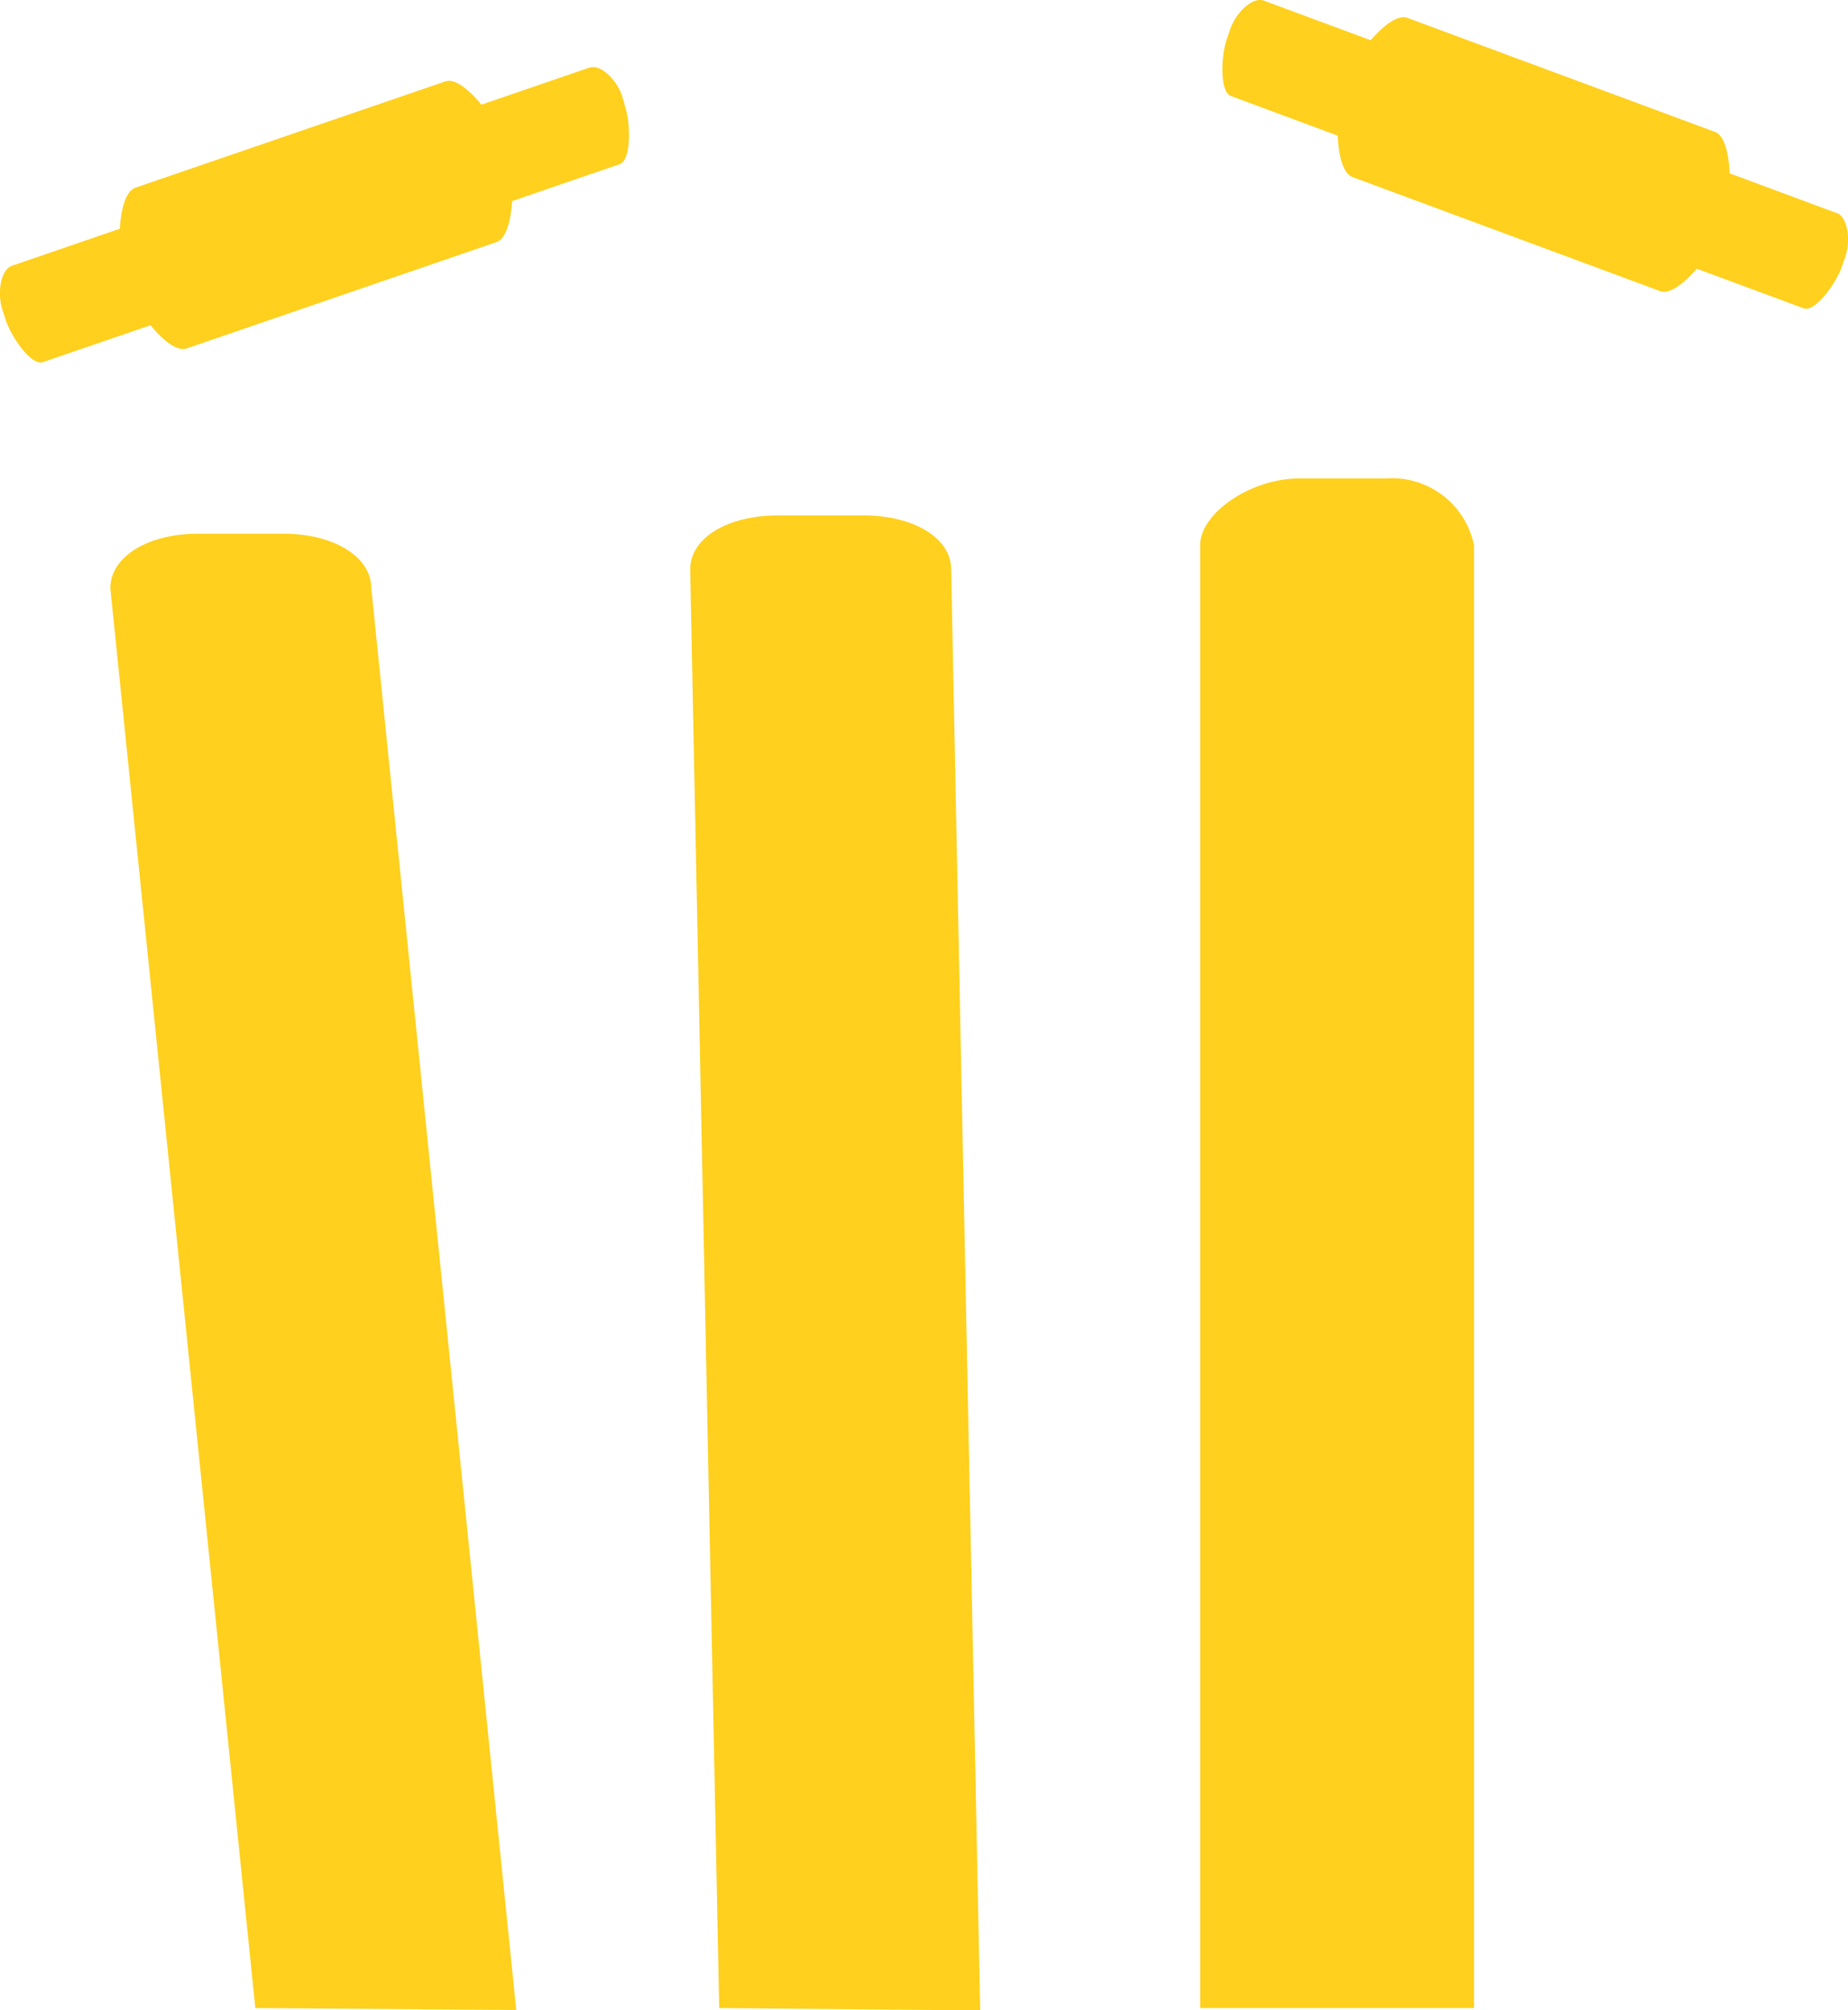
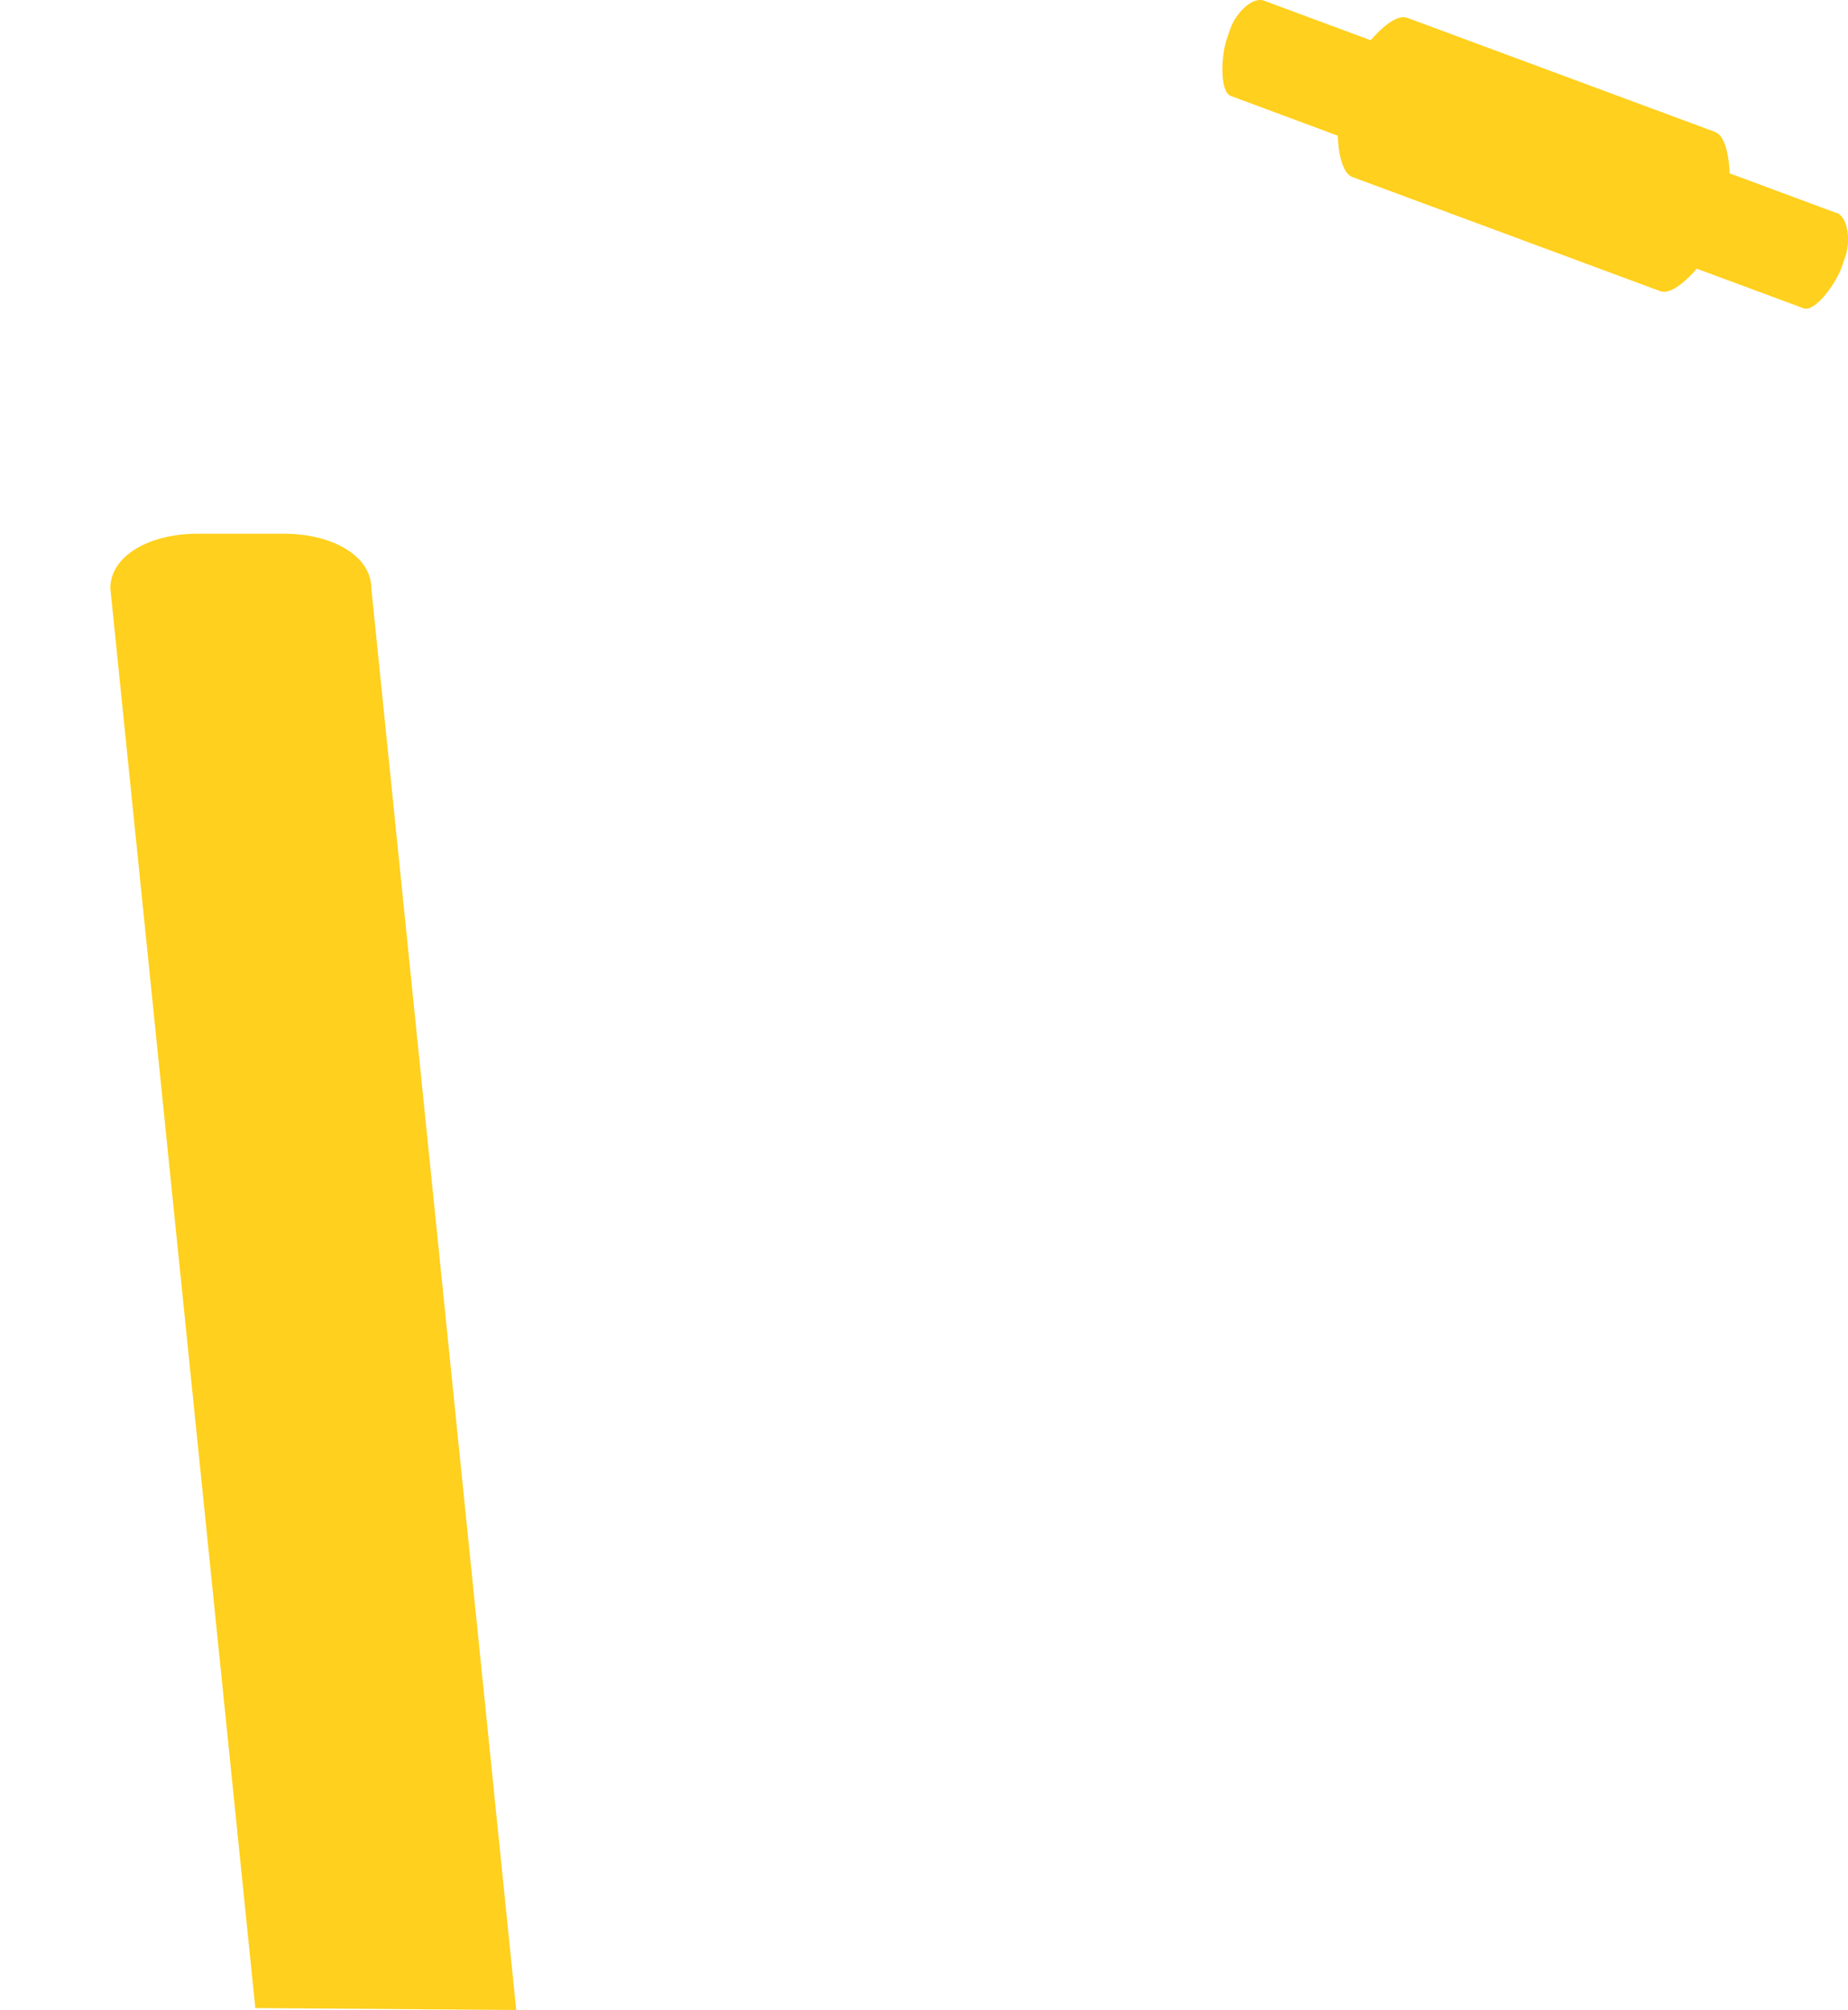
<svg xmlns="http://www.w3.org/2000/svg" width="29.429" height="32" viewBox="0 0 29.429 32">
  <g id="noun-wickets-11926" transform="translate(-183.092 -0.932)">
-     <path id="Path_34" data-name="Path 34" d="M324.632,130.165l-.462-22.9c0-.515.62-.859,1.385-.859h1.385c.765,0,1.386.345,1.386.859l.462,22.938" transform="translate(-130.087 -97.269)" fill="#ffd01d" />
-     <path id="Path_35" data-name="Path 35" d="M428.4,119.546V96.262c0-.515.811-1.064,1.576-1.064h1.385a1.332,1.332,0,0,1,1.4,1.064v23.284" transform="translate(-226.196 -86.65)" fill="#ffd01d" />
    <path id="Path_36" data-name="Path 36" d="M207.952,135.464l-2.309-22.6c0-.515.62-.868,1.385-.868h1.385c.765,0,1.386.354,1.386.868l2.308,22.631" transform="translate(-20.794 -102.568)" fill="#ffd01d" />
-     <path id="Path_37" data-name="Path 37" d="M192.472,14.158l-1.714.588s-.347-.448-.575-.37l-4.936,1.692c-.227.078-.247.653-.247.653l-1.714.588c-.19.065-.237.443-.159.689l.057.178c.078.246.4.733.591.668l1.714-.587s.347.448.574.37L191,16.933c.226-.078.247-.652.247-.652l1.713-.588c.19-.065.17-.657.092-.9L193,14.612c-.078-.245-.334-.52-.523-.454Z" transform="translate(0 -12.148)" fill="#ffd01d" />
    <path id="Path_38" data-name="Path 38" d="M442.767,4.322l-1.7-.631s-.008-.575-.233-.659l-4.9-1.816c-.225-.083-.582.357-.582.357l-1.7-.63c-.188-.07-.45.2-.534.441l-.061.177c-.085.243-.118.835.07.9l1.7.631s.008.575.233.658l4.9,1.816c.225.083.583-.357.583-.357l1.7.63c.188.07.524-.41.608-.652l.061-.177c.083-.243.044-.623-.144-.692Z" transform="translate(-230.431)" fill="#ffd01d" />
  </g>
</svg>